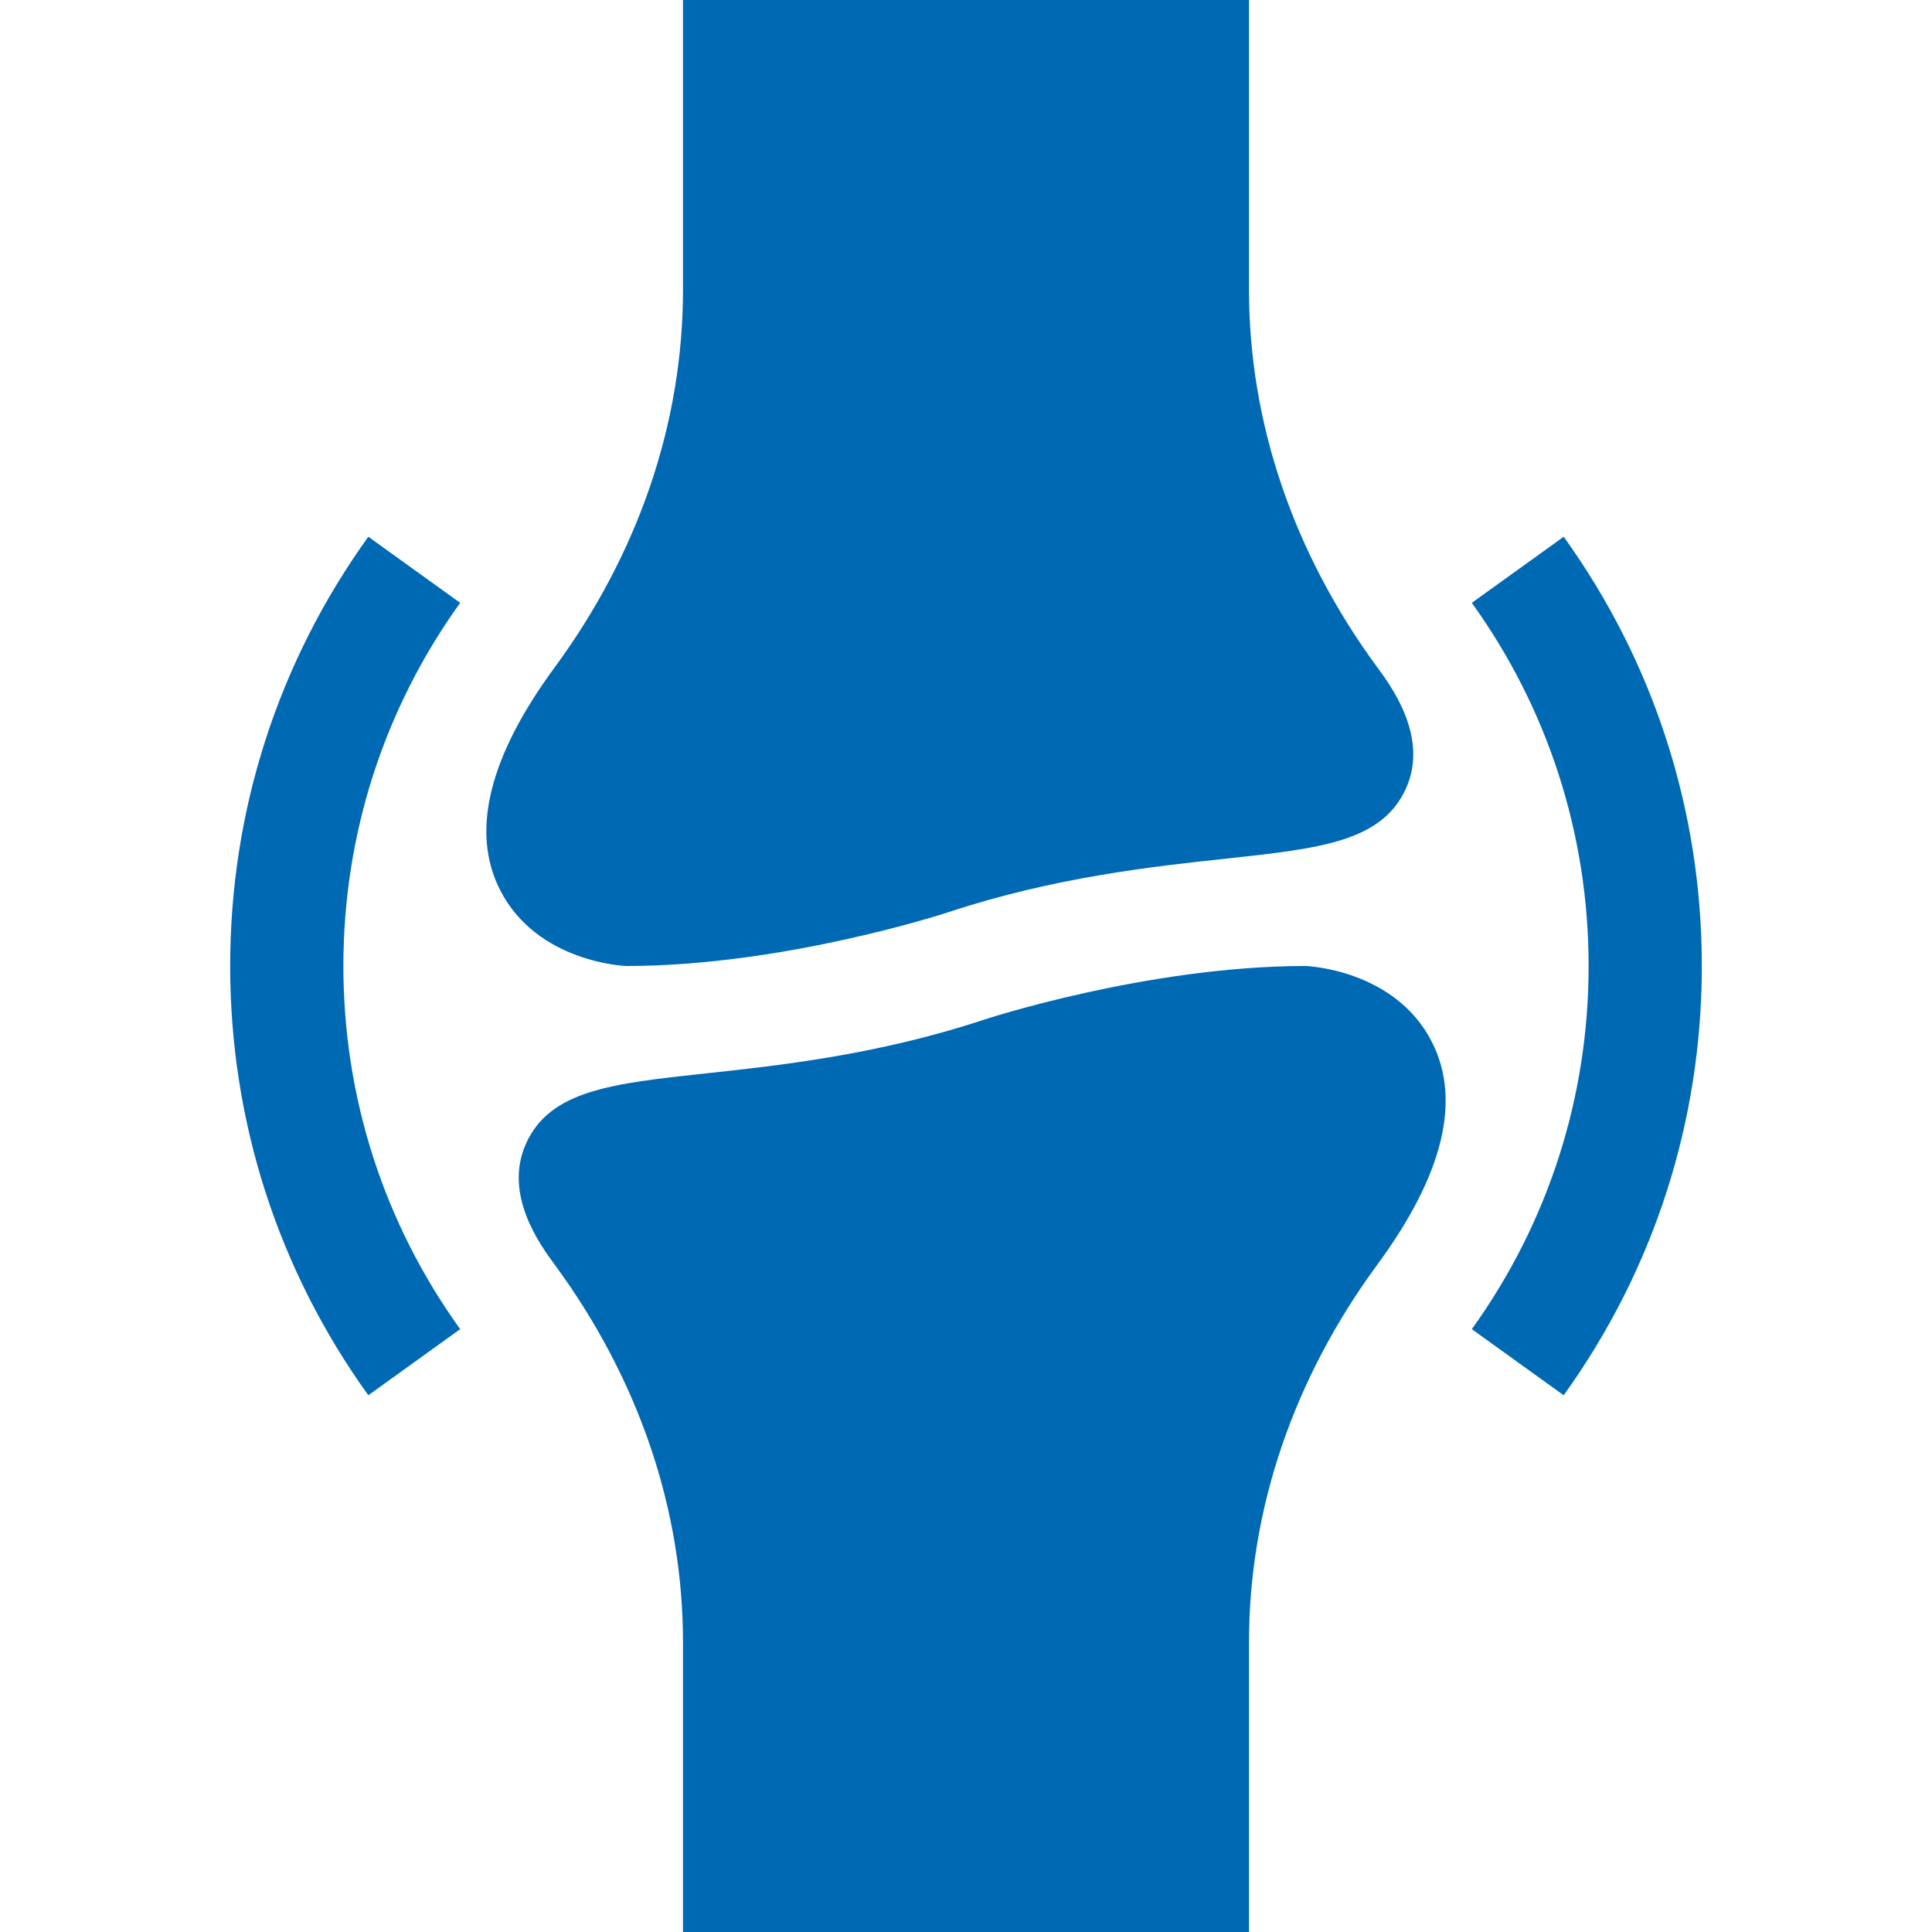
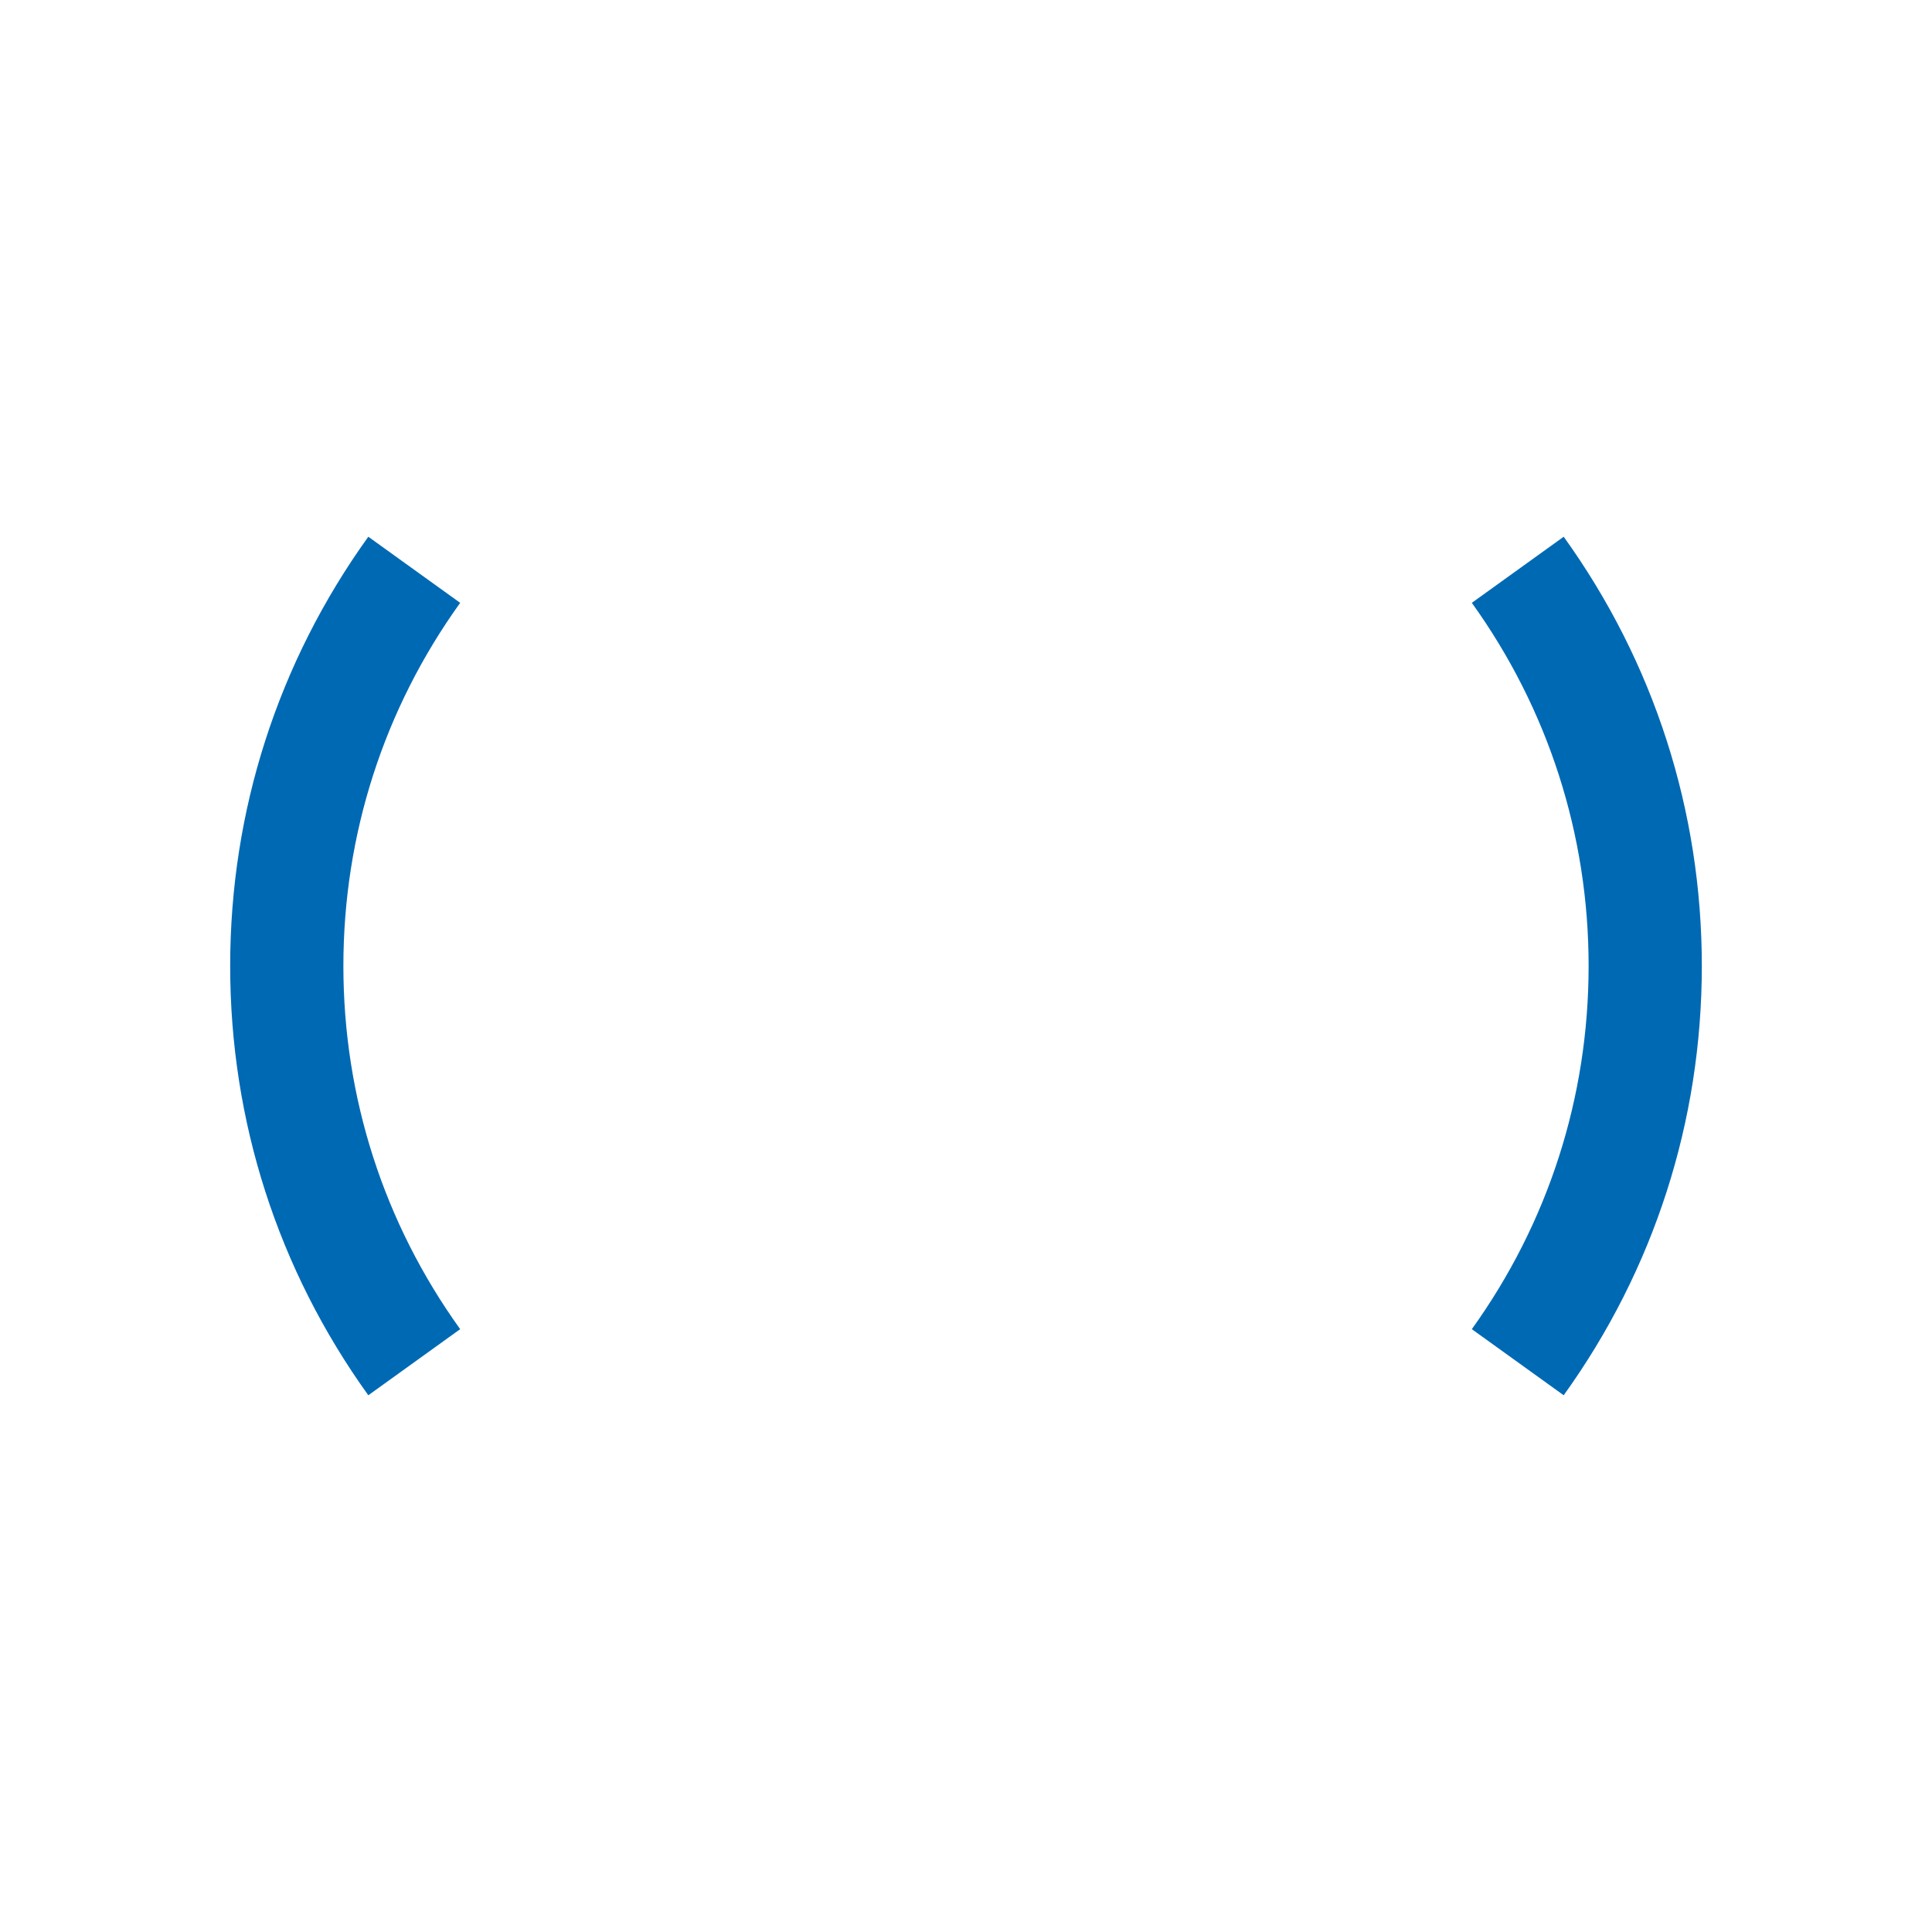
<svg xmlns="http://www.w3.org/2000/svg" version="1.1" width="65" height="65" x="0" y="0" viewBox="0 0 512 512" style="enable-background:new 0 0 512 512" xml:space="preserve" class="">
  <g>
    <g>
-       <path d="m181 0v76.82c0 35.2-11.777 69.814-34.043 100.093-17.402 23.672-22.266 43.477-14.458 58.887 9.771 19.336 33.267 20.2 33.501 20.2 42.026 0 85.195-14.209 85.269-14.238 28.14-9.316 54.492-12.158 73.726-14.224 24.932-2.695 41.396-4.468 47.695-18.809 5.903-13.389-3.94-26.777-7.646-31.816-22.267-30.278-34.044-64.892-34.044-100.093v-76.82z" fill="#0069b4" data-original="#000000" class="" />
-       <path d="m331 512v-76.82c0-35.2 11.777-69.814 34.043-100.093 17.402-23.672 22.266-43.477 14.458-58.887-9.771-19.336-33.267-20.2-33.501-20.2-42.026 0-85.195 14.209-85.269 14.238-28.14 9.316-54.492 12.158-73.726 14.224-24.932 2.695-41.396 4.468-47.695 18.809-5.903 13.389 3.94 26.777 7.646 31.816 22.267 30.278 34.044 64.892 34.044 100.093v76.82z" fill="#0069b4" data-original="#000000" class="" />
      <path d="m97.606 142.24c-23.95 33.311-36.606 72.642-36.606 113.76s12.656 80.449 36.606 113.76l24.346-17.52c-20.244-28.169-30.952-61.45-30.952-96.24s10.708-68.071 30.952-96.24z" fill="#0069b4" data-original="#000000" class="" />
      <path d="m414.394 142.24-24.346 17.52c20.244 28.169 30.952 61.45 30.952 96.24s-10.708 68.071-30.952 96.24l24.346 17.52c23.95-33.311 36.606-72.642 36.606-113.76s-12.656-80.449-36.606-113.76z" fill="#0069b4" data-original="#000000" class="" />
    </g>
  </g>
</svg>